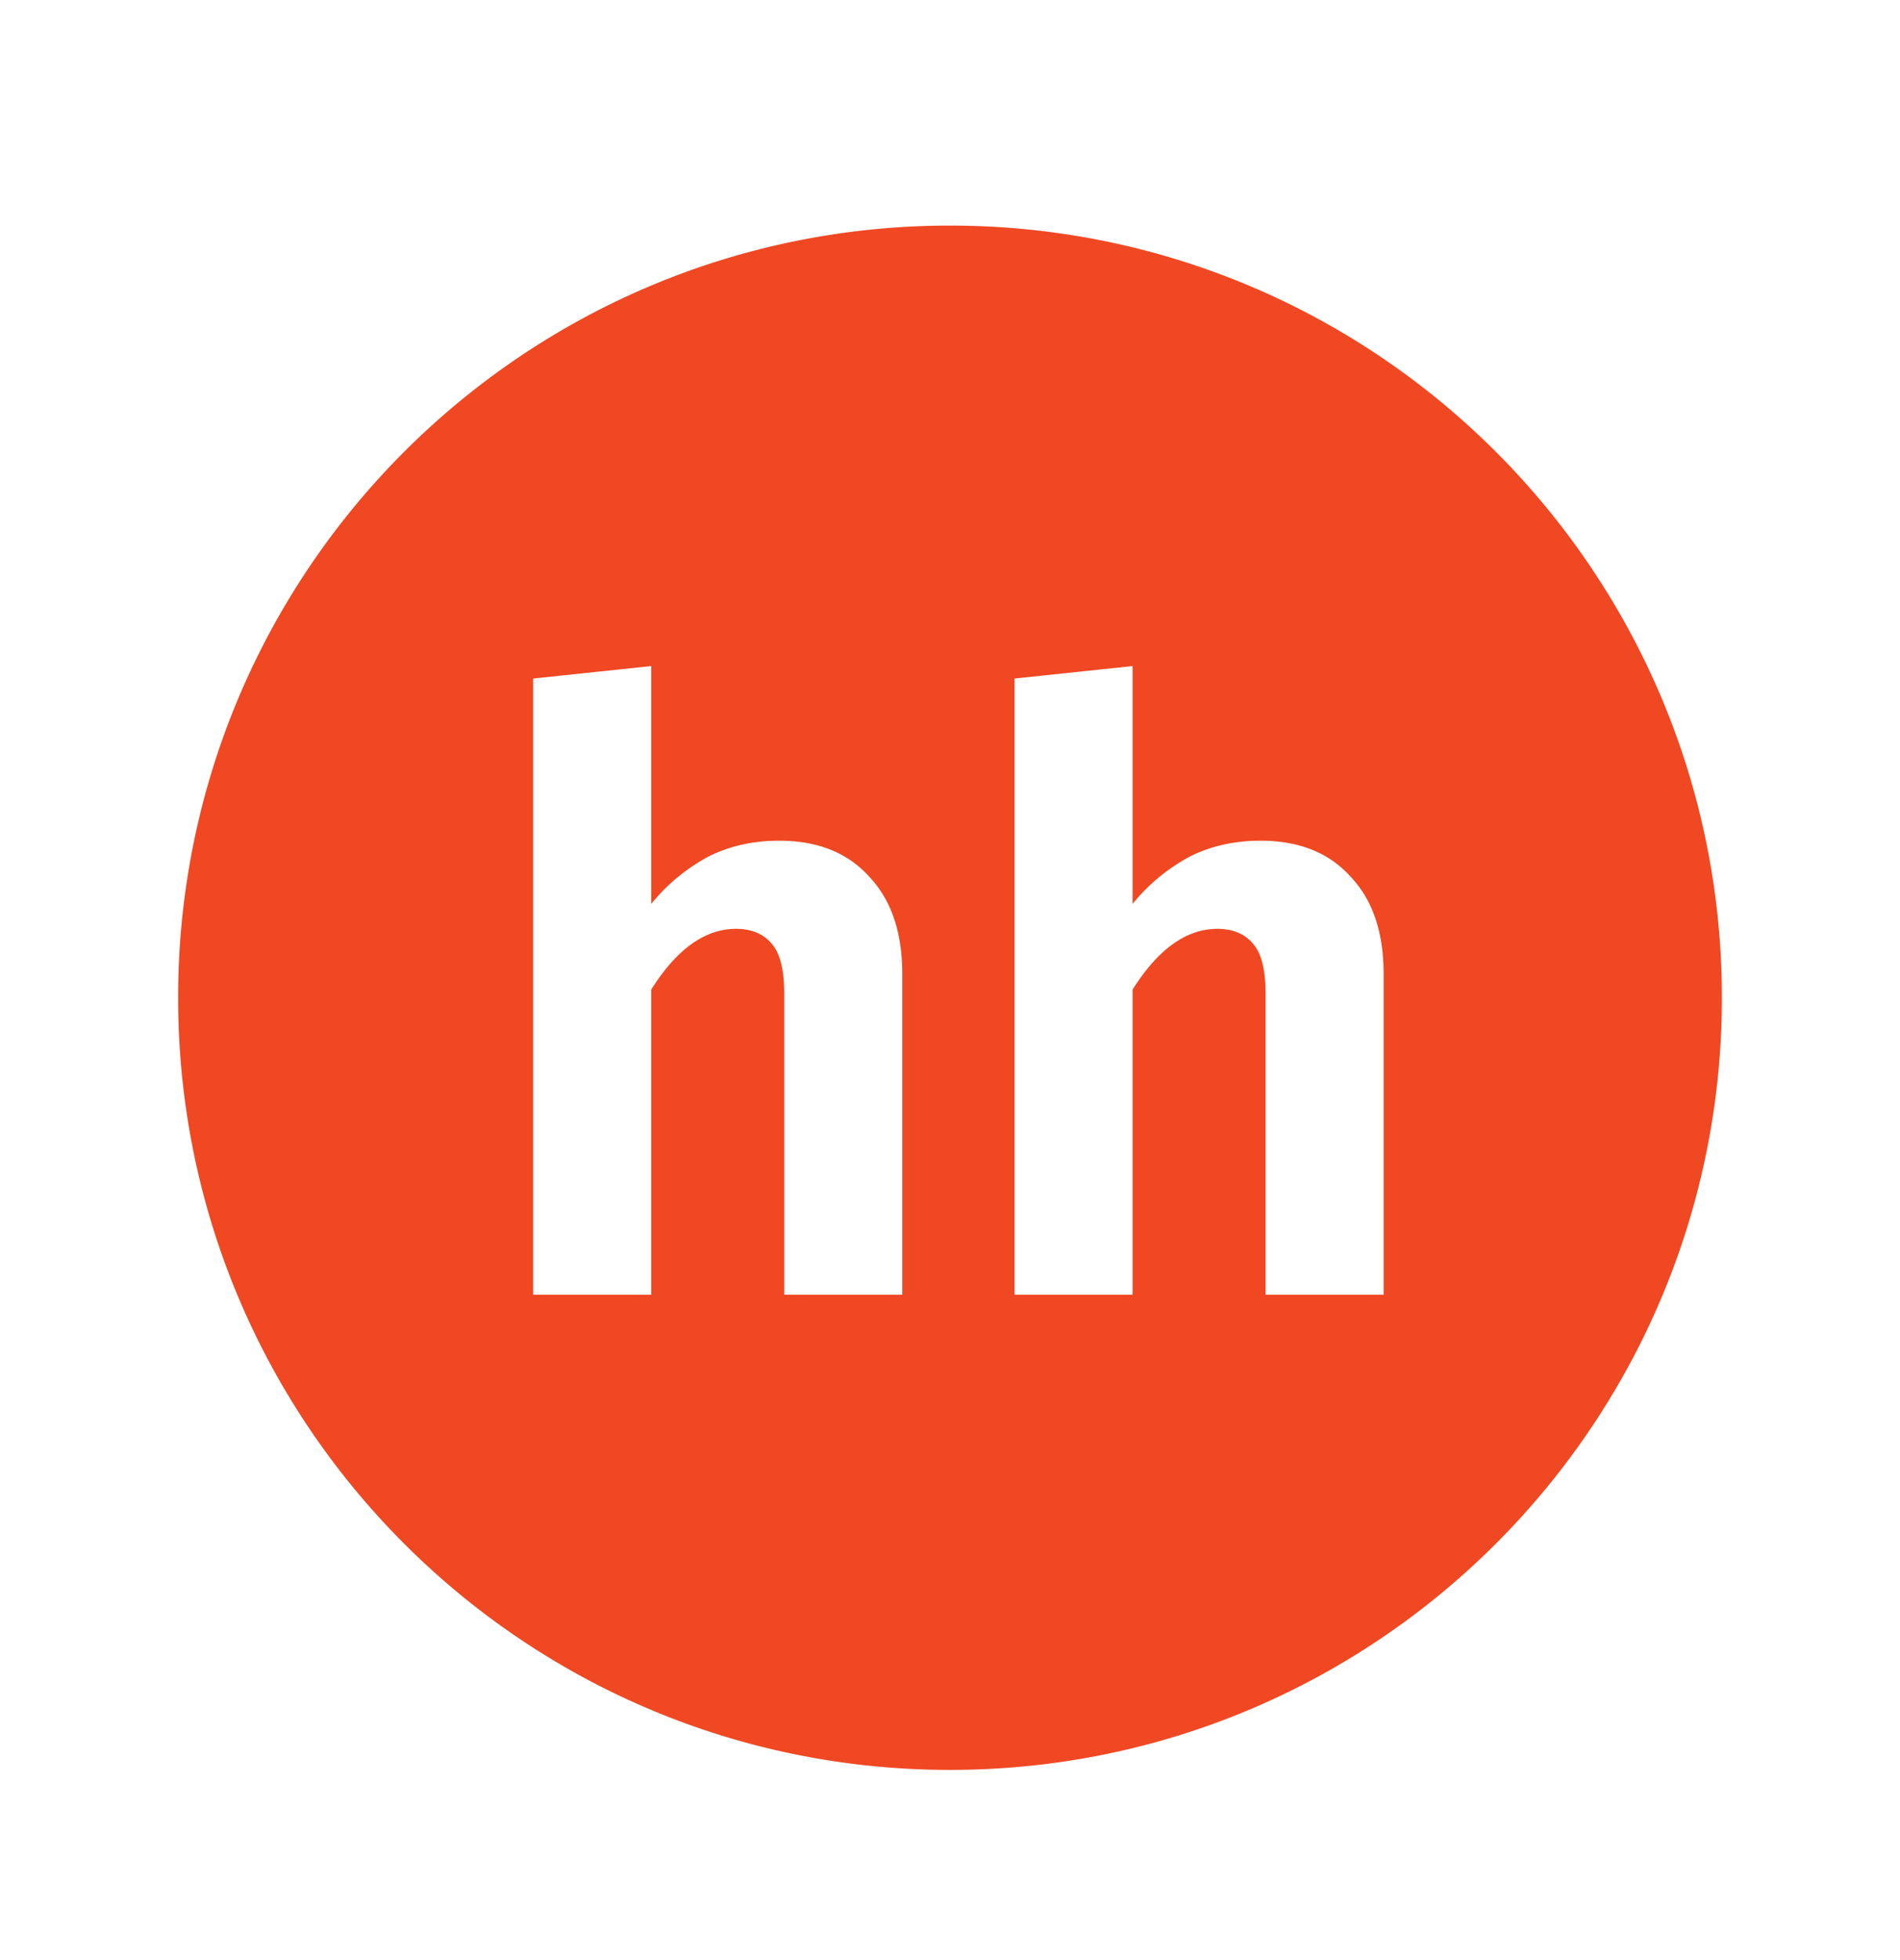
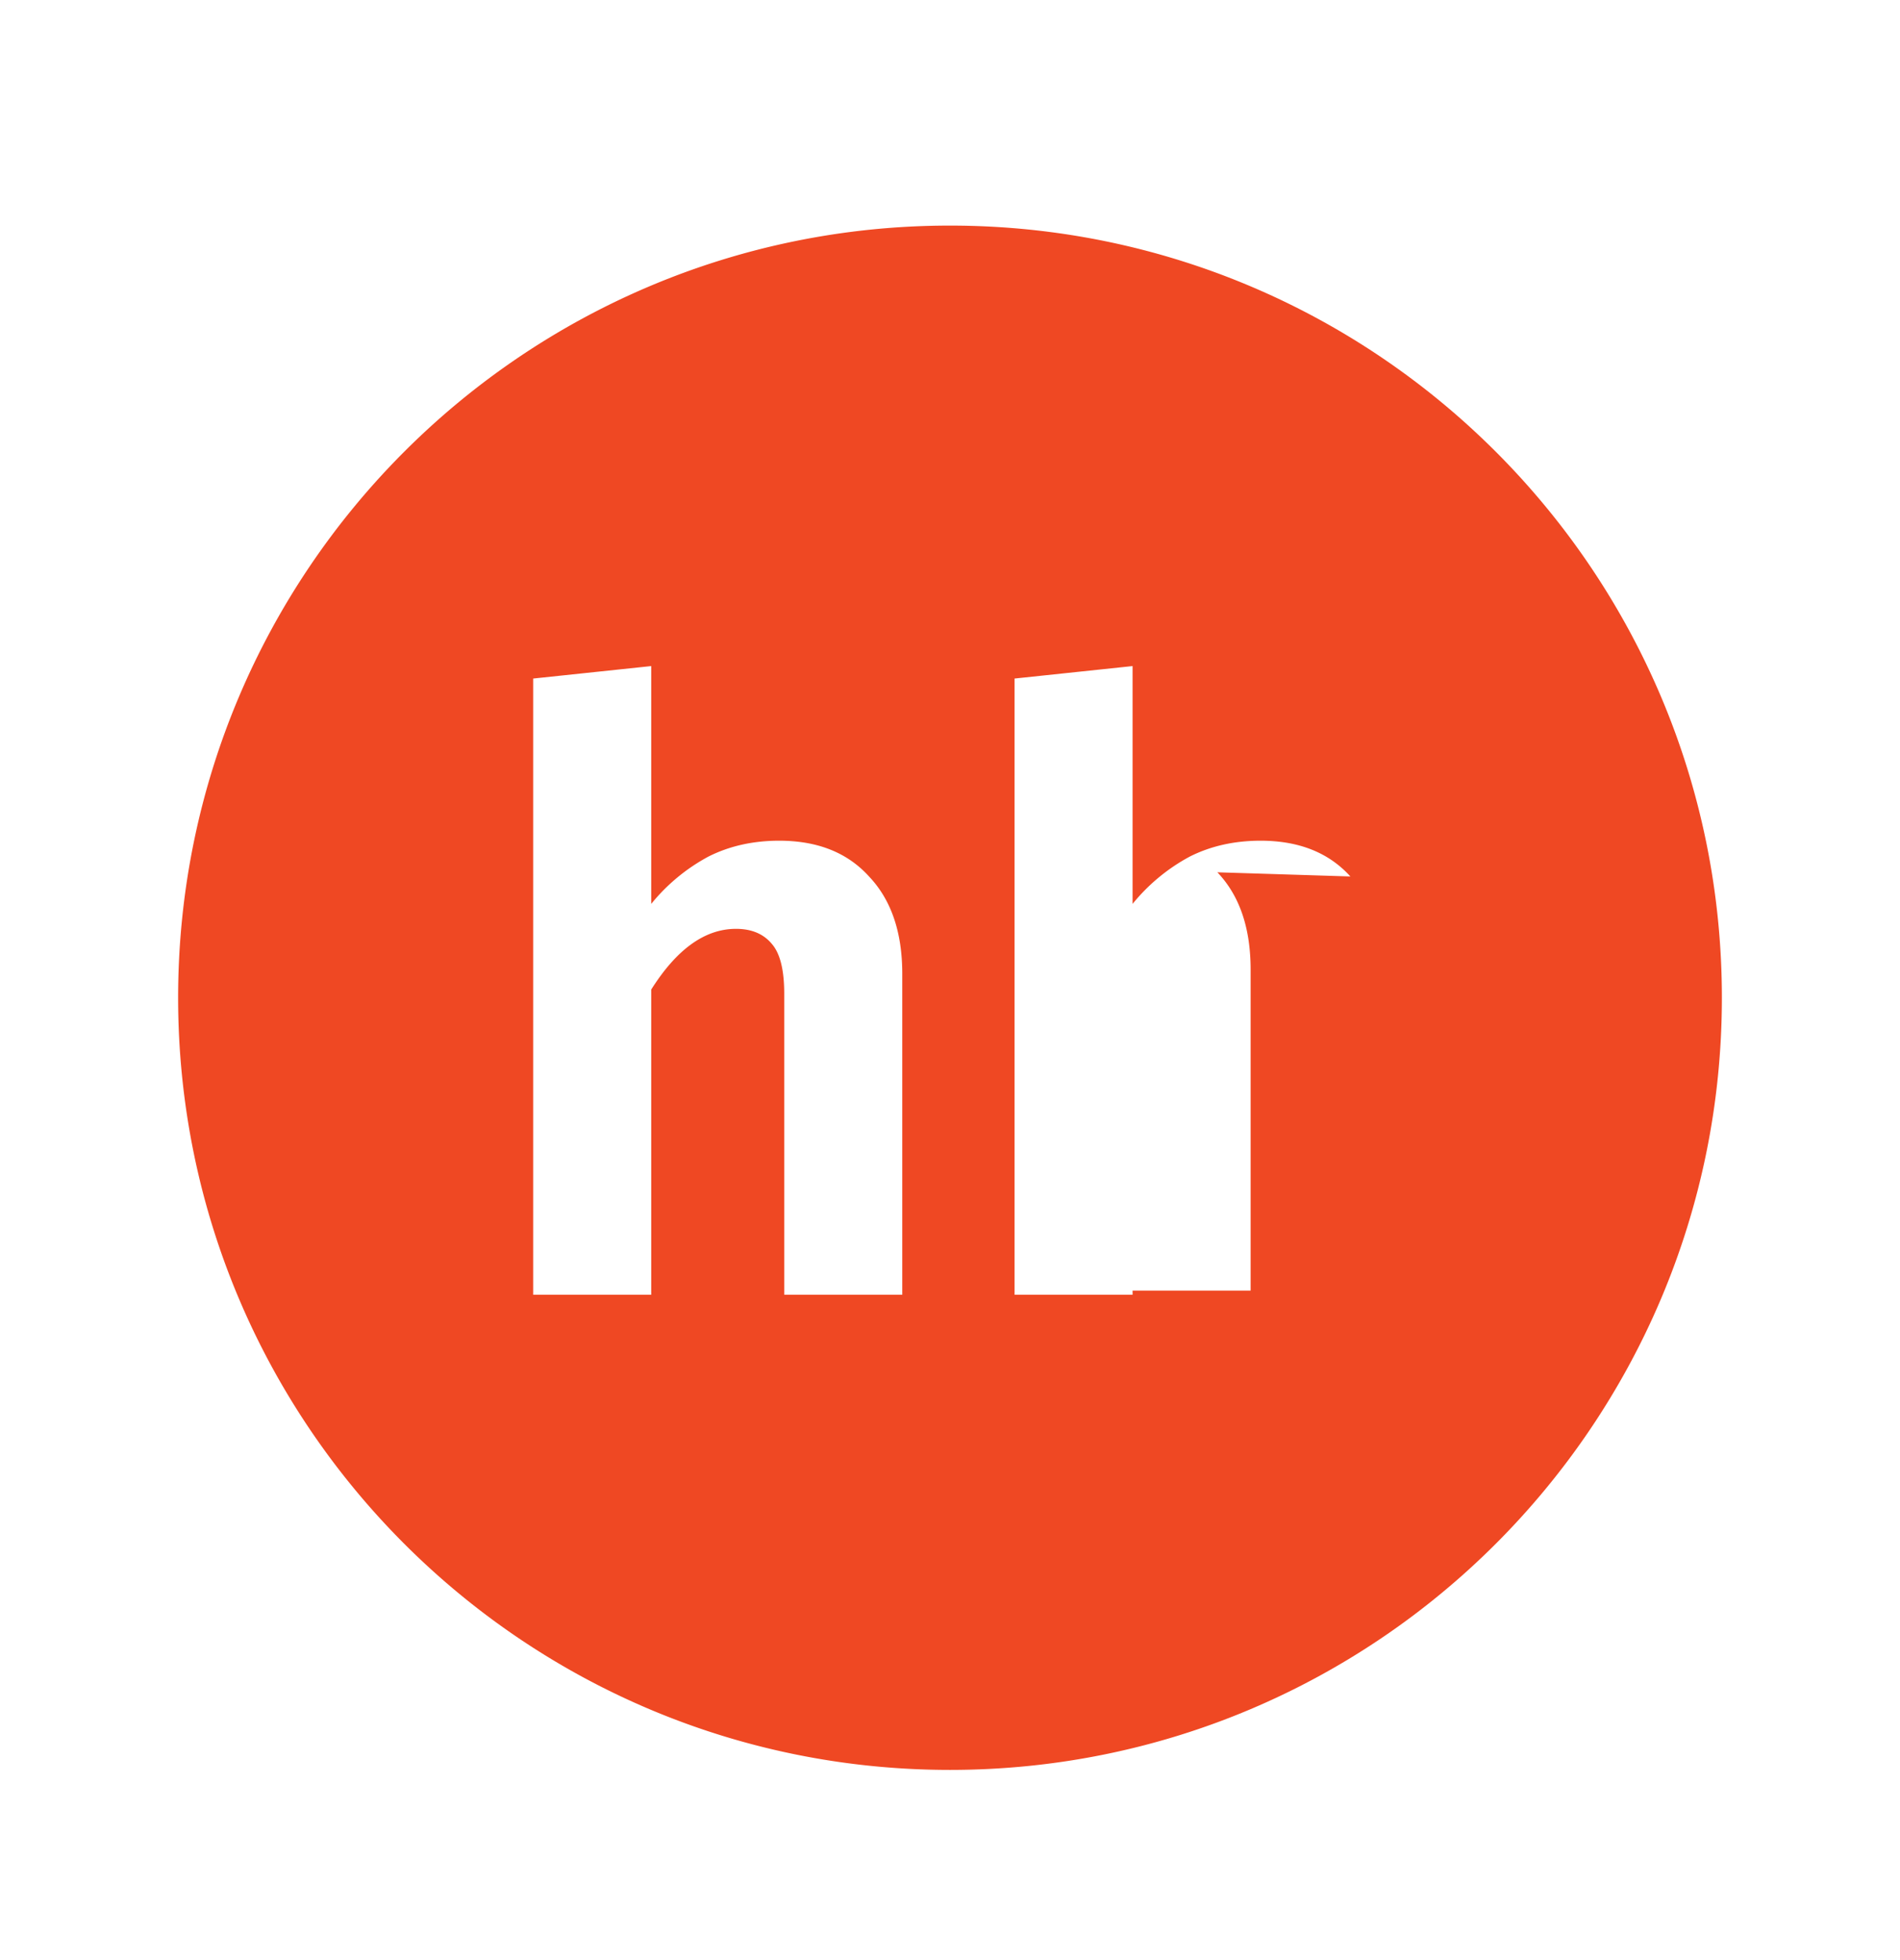
<svg xmlns="http://www.w3.org/2000/svg" width="32" height="33" fill="none">
-   <path fill-rule="evenodd" clip-rule="evenodd" d="M16 29.798c7.18 0 13-5.82 13-13s-5.82-13-13-13-13 5.82-13 13 5.82 13 13 13Zm-1.364-15.042c-.364-.402-.868-.602-1.512-.602-.439 0-.835.088-1.19.266a3.169 3.169 0 0 0-.966.798v-4.004l-1.988.21v10.374h1.988V16.66c.43-.681.905-1.022 1.428-1.022.261 0 .462.084.602.252.14.159.21.438.21.84v5.068h1.988v-5.404c0-.7-.187-1.246-.56-1.638Zm8.107 0c-.364-.402-.868-.602-1.512-.602-.438 0-.835.088-1.19.266a3.169 3.169 0 0 0-.966.798v-4.004l-1.988.21v10.374h1.988V16.66c.43-.681.906-1.022 1.428-1.022.262 0 .462.084.602.252.14.159.21.438.21.84v5.068h1.988v-5.404c0-.7-.186-1.246-.56-1.638Z" fill="#EF4823" />
+   <path fill-rule="evenodd" clip-rule="evenodd" d="M16 29.798c7.18 0 13-5.82 13-13s-5.82-13-13-13-13 5.82-13 13 5.82 13 13 13Zm-1.364-15.042c-.364-.402-.868-.602-1.512-.602-.439 0-.835.088-1.19.266a3.169 3.169 0 0 0-.966.798v-4.004l-1.988.21v10.374h1.988V16.66c.43-.681.905-1.022 1.428-1.022.261 0 .462.084.602.252.14.159.21.438.21.84v5.068h1.988v-5.404c0-.7-.187-1.246-.56-1.638Zm8.107 0c-.364-.402-.868-.602-1.512-.602-.438 0-.835.088-1.19.266a3.169 3.169 0 0 0-.966.798v-4.004l-1.988.21v10.374h1.988V16.66v5.068h1.988v-5.404c0-.7-.186-1.246-.56-1.638Z" fill="#EF4823" />
</svg>